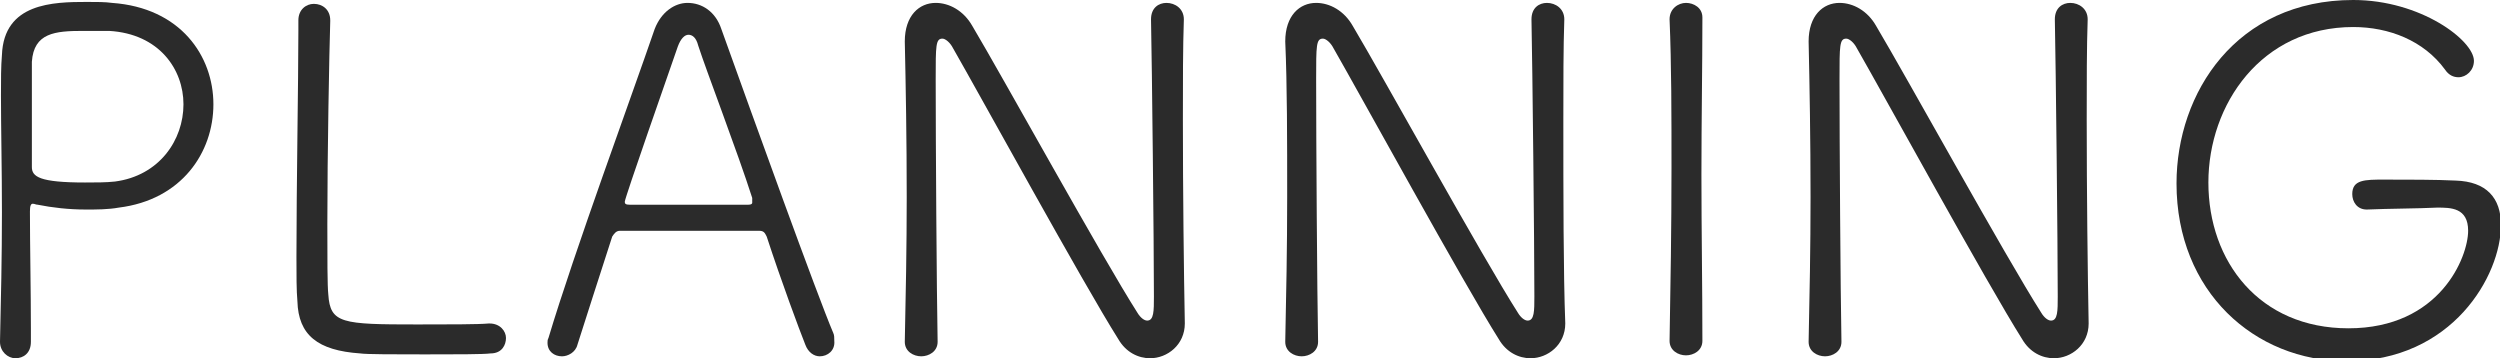
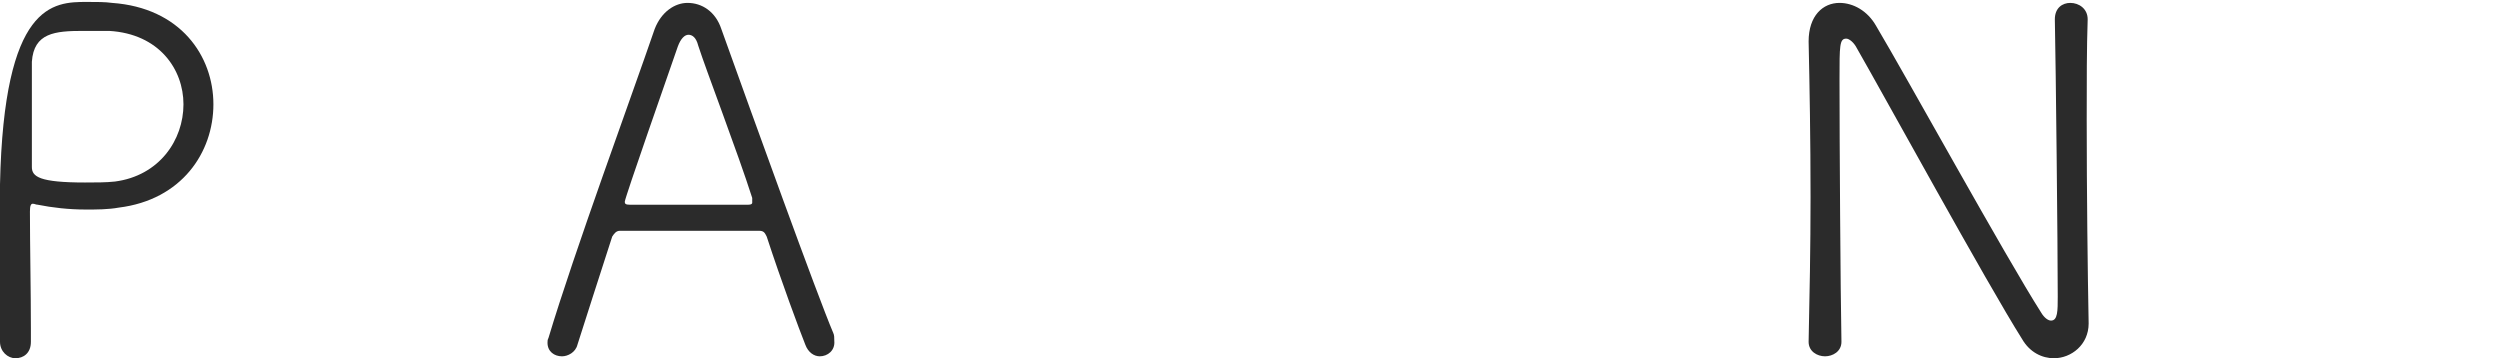
<svg xmlns="http://www.w3.org/2000/svg" version="1.1" id="レイヤー_1" x="0px" y="0px" viewBox="0 0 258.9 37.1" style="enable-background:new 0 0 258.9 37.1;" xml:space="preserve">
  <style type="text/css">
	.st0{enable-background:new    ;}
	.st1{fill:#2B2B2B;}
</style>
  <g class="st0">
-     <path class="st1" d="M0,35.4c0.1-4.2,0.2-8.9,0.2-13.4c0-4.5-0.1-8.8-0.1-12.1c0-1.7,0-3,0.1-4.2C0.4,0.3,5.5,0.2,9,0.2   c1,0,1.9,0,2.6,0.1c7.1,0.5,10.5,5.5,10.5,10.5c0,5-3.3,9.9-9.8,10.7c-1.1,0.2-2.3,0.2-3.4,0.2c-1.8,0-3.5-0.2-5-0.5   c-0.2,0-0.3-0.1-0.5-0.1c-0.2,0-0.3,0.2-0.3,0.8c0,3.4,0.1,8.3,0.1,12.1v1.4c0,1.2-0.8,1.7-1.6,1.7S0,36.4,0,35.4L0,35.4z M19,10.8   c0-3.6-2.5-7.3-7.7-7.6c-0.6,0-1.7,0-2.7,0c-2.9,0-5.1,0.2-5.3,3.2c0,0.2,0,0.6,0,9.3v1.6c0,1,0.8,1.6,5.5,1.6c1.1,0,2.2,0,3.1-0.1   C16.5,18.2,19,14.5,19,10.8z" />
-     <path class="st1" d="M50.8,36.6c-0.7,0.1-3.7,0.1-6.8,0.1c-3,0-6.1,0-6.7-0.1c-4.4-0.3-6.4-1.9-6.5-5.4c-0.1-1.1-0.1-2.7-0.1-4.6   c0-7.1,0.2-18.3,0.2-23.4V2.1c0-1.1,0.8-1.7,1.6-1.7c0.9,0,1.7,0.6,1.7,1.7v0.1c-0.1,3.2-0.3,13.6-0.3,21c0,3.5,0,6.4,0.1,7.3   c0.2,3,1.4,3.1,9.2,3.1c3.1,0,6.4,0,7.4-0.1h0.1c1.1,0,1.7,0.8,1.7,1.5S52,36.6,50.8,36.6z" />
+     <path class="st1" d="M0,35.4c0-4.5-0.1-8.8-0.1-12.1c0-1.7,0-3,0.1-4.2C0.4,0.3,5.5,0.2,9,0.2   c1,0,1.9,0,2.6,0.1c7.1,0.5,10.5,5.5,10.5,10.5c0,5-3.3,9.9-9.8,10.7c-1.1,0.2-2.3,0.2-3.4,0.2c-1.8,0-3.5-0.2-5-0.5   c-0.2,0-0.3-0.1-0.5-0.1c-0.2,0-0.3,0.2-0.3,0.8c0,3.4,0.1,8.3,0.1,12.1v1.4c0,1.2-0.8,1.7-1.6,1.7S0,36.4,0,35.4L0,35.4z M19,10.8   c0-3.6-2.5-7.3-7.7-7.6c-0.6,0-1.7,0-2.7,0c-2.9,0-5.1,0.2-5.3,3.2c0,0.2,0,0.6,0,9.3v1.6c0,1,0.8,1.6,5.5,1.6c1.1,0,2.2,0,3.1-0.1   C16.5,18.2,19,14.5,19,10.8z" />
    <path class="st1" d="M84.9,36.9c-0.6,0-1.2-0.4-1.5-1.2c-0.6-1.5-2.5-6.6-4-11.2c-0.2-0.4-0.3-0.6-0.8-0.6c-0.8,0-3.2,0-5.8,0   c-3.5,0-7.5,0-8.6,0c-0.4,0-0.6,0.3-0.8,0.6c-1.3,4-2.8,8.7-3.6,11.2c-0.2,0.8-1,1.2-1.6,1.2c-0.8,0-1.5-0.5-1.5-1.4   c0-0.2,0-0.3,0.1-0.5C59.5,26,65.4,10,67.8,3c0.7-1.8,2.1-2.7,3.4-2.7c1.5,0,2.9,0.9,3.5,2.7c3.3,9.2,9.9,27.5,11.6,31.5   c0.1,0.2,0.1,0.5,0.1,0.8C86.5,36.3,85.7,36.9,84.9,36.9z M77.9,20.5c-1.5-4.7-4.8-13.3-5.6-15.8c-0.2-0.8-0.6-1.1-1-1.1   c-0.4,0-0.8,0.4-1.1,1.2c-1,2.9-5.5,15.7-5.5,16.1c0,0.2,0.1,0.3,0.5,0.3c1,0,3.7,0,6.3,0c2.7,0,5.2,0,6,0c0.3,0,0.4-0.1,0.4-0.2   C77.9,20.8,77.9,20.6,77.9,20.5z" />
-     <path class="st1" d="M122.7,33.5c0,2.2-1.8,3.6-3.6,3.6c-1.2,0-2.5-0.6-3.3-2c-3.6-5.7-14.4-25.4-17.1-30.1c-0.3-0.6-0.8-1-1.1-1   c-0.7,0-0.7,0.7-0.7,4.2c0,6.4,0.1,22,0.2,27.2v0c0,1-0.9,1.5-1.7,1.5s-1.7-0.5-1.7-1.5v0c0.1-4.6,0.2-9.9,0.2-15   c0-5.9-0.1-11.6-0.2-16.1V4.3c0-2.7,1.5-4,3.2-4c1.4,0,2.9,0.8,3.8,2.4c3.1,5.2,13.4,23.9,17.1,29.7c0.3,0.5,0.7,0.8,1,0.8   c0.7,0,0.7-1,0.7-2.5c0-5.3-0.2-23.9-0.3-28.7v0c0-1.2,0.8-1.7,1.6-1.7c0.9,0,1.8,0.6,1.8,1.7v0c-0.1,2.9-0.1,6.5-0.1,10.4   C122.5,19.9,122.6,28.3,122.7,33.5L122.7,33.5z" />
-     <path class="st1" d="M162.1,33.5c0,2.2-1.8,3.6-3.6,3.6c-1.2,0-2.5-0.6-3.3-2c-3.6-5.7-14.4-25.4-17.1-30.1c-0.3-0.6-0.8-1-1.1-1   c-0.7,0-0.7,0.7-0.7,4.2c0,6.4,0.1,22,0.2,27.2v0c0,1-0.9,1.5-1.7,1.5s-1.7-0.5-1.7-1.5v0c0.1-4.6,0.2-9.9,0.2-15   c0-5.9,0-11.6-0.2-16.1V4.3c0-2.7,1.5-4,3.2-4c1.4,0,2.9,0.8,3.8,2.4c3.1,5.2,13.4,23.9,17.1,29.7c0.3,0.5,0.7,0.8,1,0.8   c0.7,0,0.7-1,0.7-2.5c0-5.3-0.2-23.9-0.3-28.7v0c0-1.2,0.8-1.7,1.6-1.7c0.9,0,1.8,0.6,1.8,1.7v0c-0.1,2.9-0.1,6.5-0.1,10.4   C161.9,19.9,161.9,28.3,162.1,33.5L162.1,33.5z" />
-     <path class="st1" d="M176.3,35.3c0,1-0.9,1.5-1.7,1.5c-0.8,0-1.7-0.5-1.7-1.5v0c0.1-5.6,0.2-11.8,0.2-17.9c0-5.4,0-10.7-0.2-15.4v0   c0-1.1,0.9-1.7,1.7-1.7c0.8,0,1.7,0.5,1.7,1.5V2c0,4.8-0.1,10.4-0.1,16.1S176.3,29.6,176.3,35.3L176.3,35.3z" />
    <path class="st1" d="M216.3,33.5c0,2.2-1.8,3.6-3.6,3.6c-1.2,0-2.5-0.6-3.3-2c-3.6-5.7-14.4-25.4-17.1-30.1c-0.3-0.6-0.8-1-1.1-1   c-0.7,0-0.7,0.7-0.7,4.2c0,6.4,0.1,22,0.2,27.2v0c0,1-0.9,1.5-1.7,1.5s-1.7-0.5-1.7-1.5v0c0.1-4.6,0.2-9.9,0.2-15   c0-5.9-0.1-11.6-0.2-16.1V4.3c0-2.7,1.5-4,3.2-4c1.4,0,2.9,0.8,3.8,2.4c3.1,5.2,13.4,23.9,17.1,29.7c0.3,0.5,0.7,0.8,1,0.8   c0.7,0,0.7-1,0.7-2.5c0-5.3-0.2-23.9-0.3-28.7v0c0-1.2,0.8-1.7,1.6-1.7c0.9,0,1.8,0.6,1.8,1.7v0c-0.1,2.9-0.1,6.5-0.1,10.4   C216.1,19.9,216.2,28.3,216.3,33.5L216.3,33.5z" />
-     <path class="st1" d="M245.1,21.7c-1,0-1.5-0.8-1.5-1.6c0-1.5,1.3-1.5,3.3-1.5c2.5,0,5.4,0,7.4,0.1c3.2,0.1,4.7,1.8,4.7,4.6   c0,5.2-5,14.1-16,14.1c-9.5,0-17.6-7.2-17.6-18.4c0-9.4,6.2-19,18.3-19c7,0,12.5,4.2,12.5,6.3c0,1-0.8,1.7-1.6,1.7   c-0.5,0-1-0.2-1.4-0.8c-2.2-3-5.8-4.4-9.5-4.4c-9.5,0-15,8-15,16.1c0,8.2,5.3,15.1,14.5,15.1c9.5,0,12.4-7.4,12.4-10.1   c0-2.4-1.8-2.4-3.2-2.4C250.4,21.6,247.4,21.6,245.1,21.7L245.1,21.7z" />
  </g>
</svg>